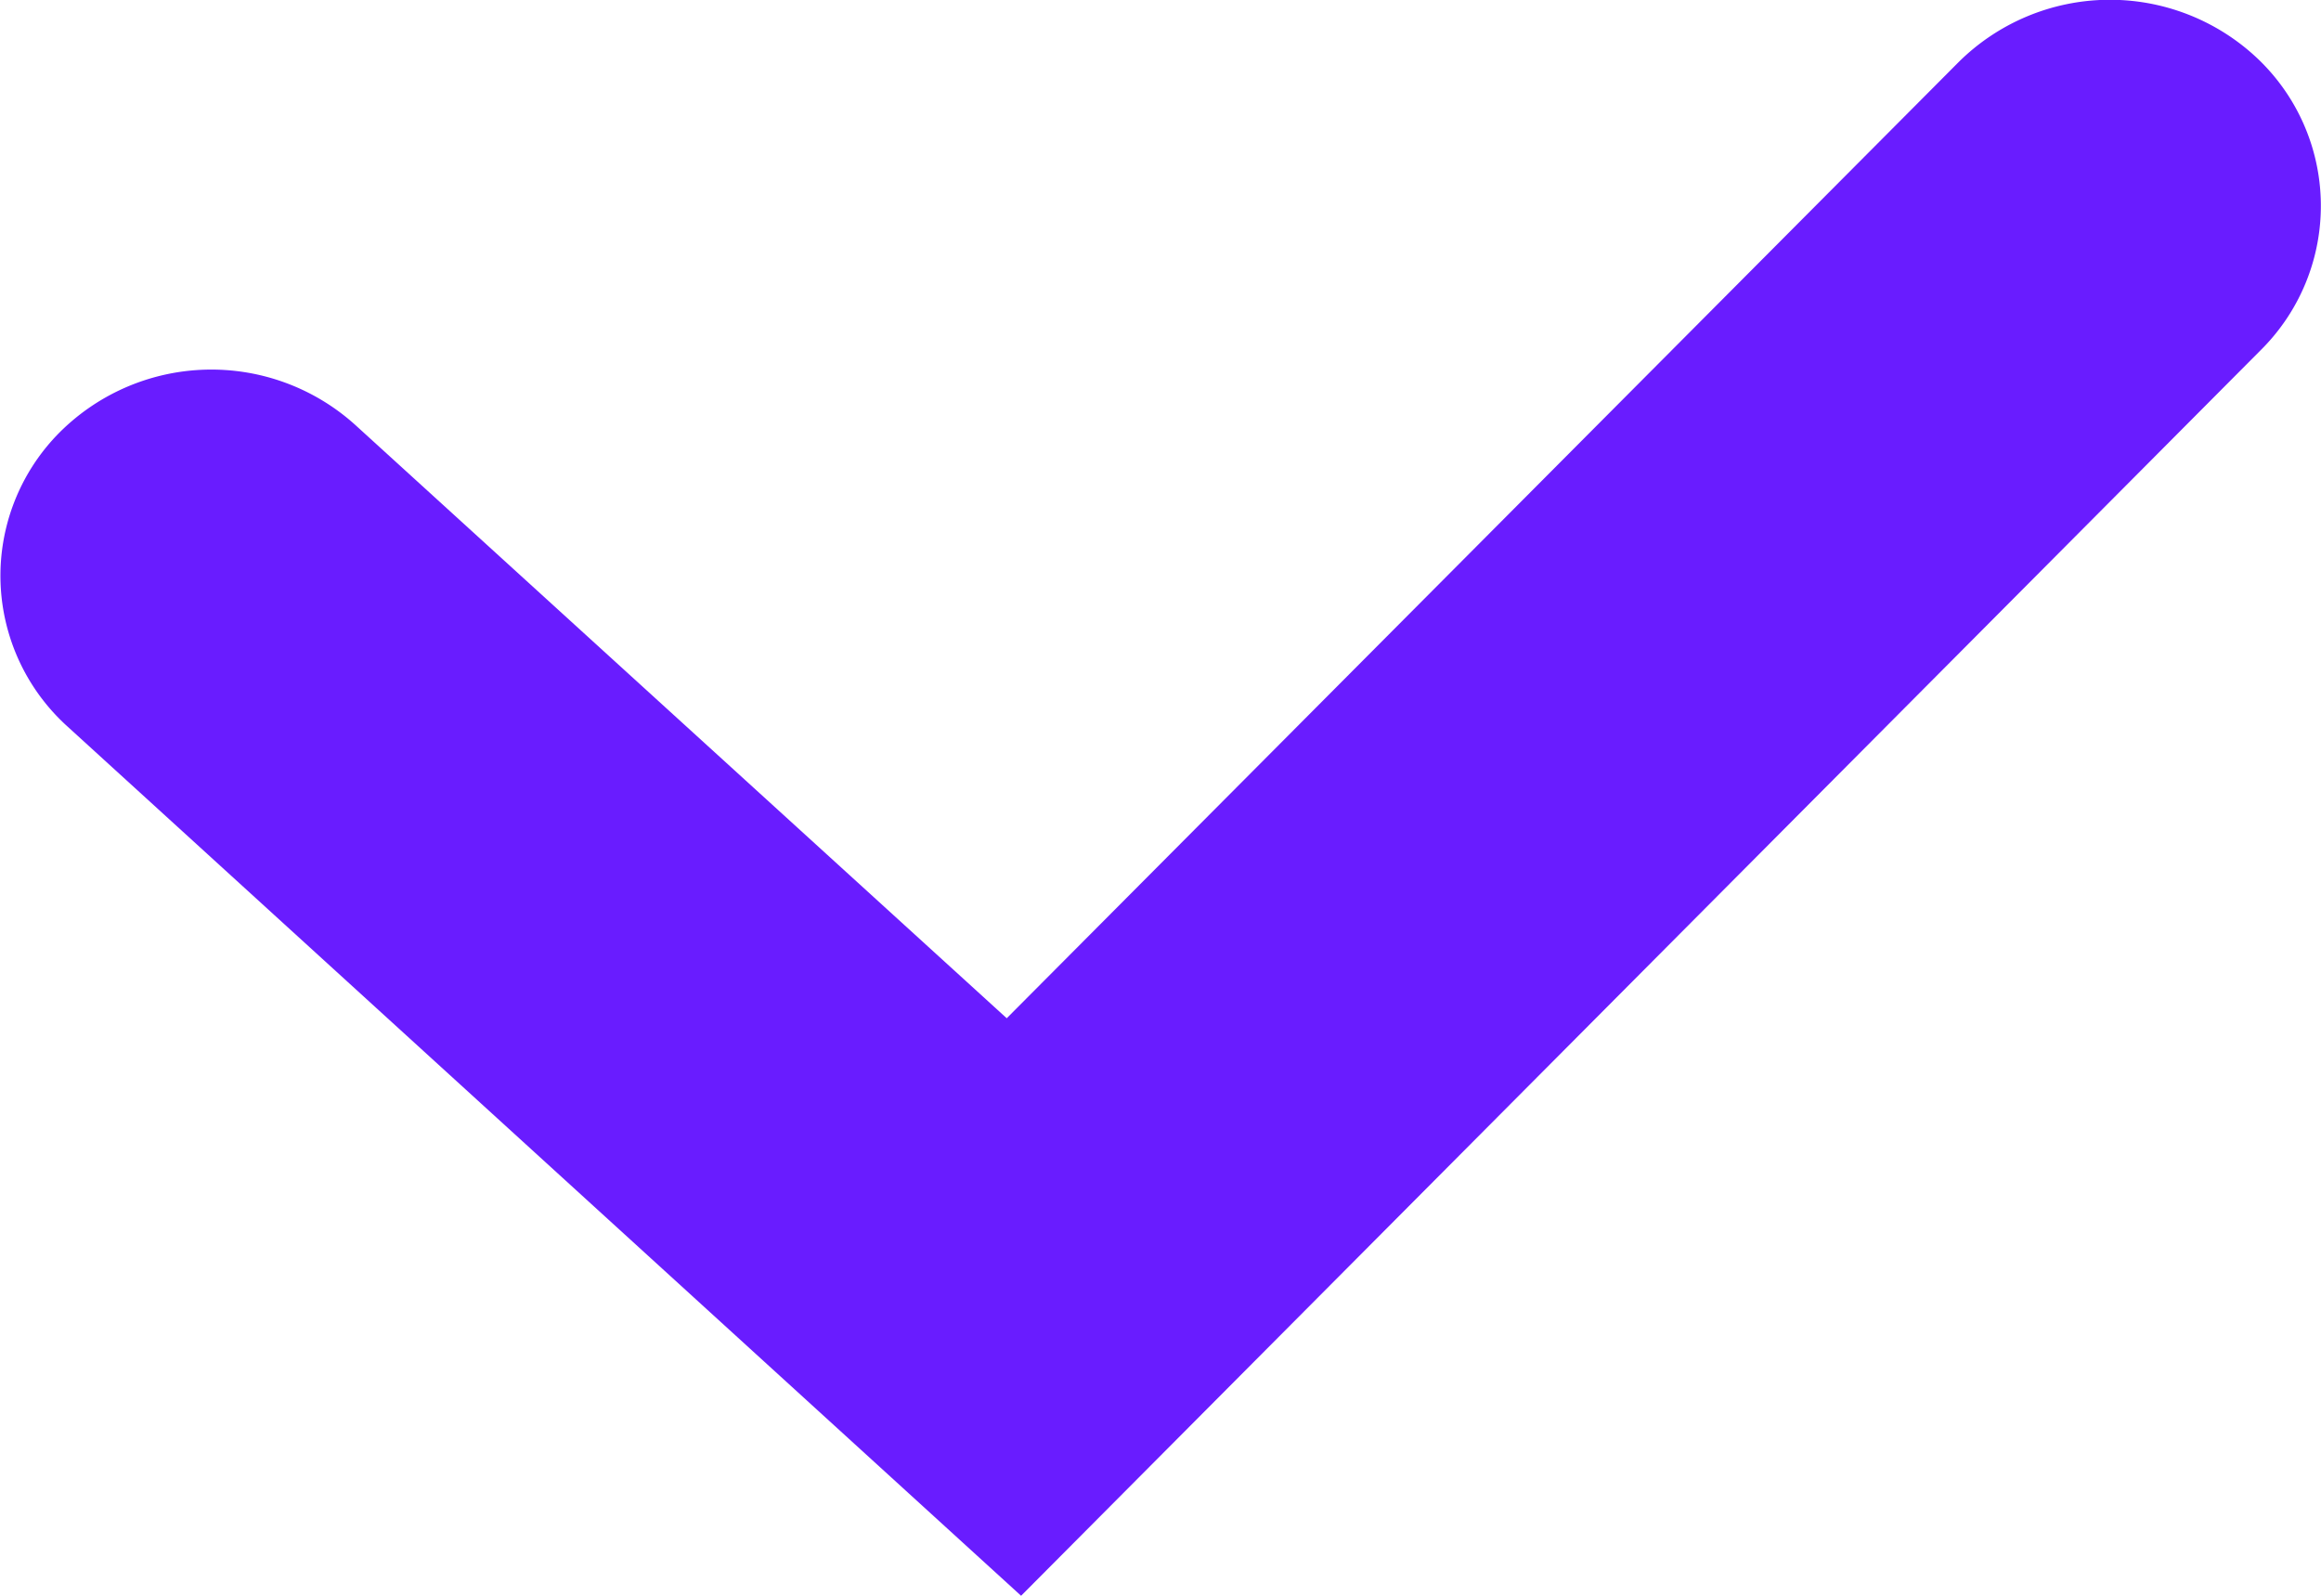
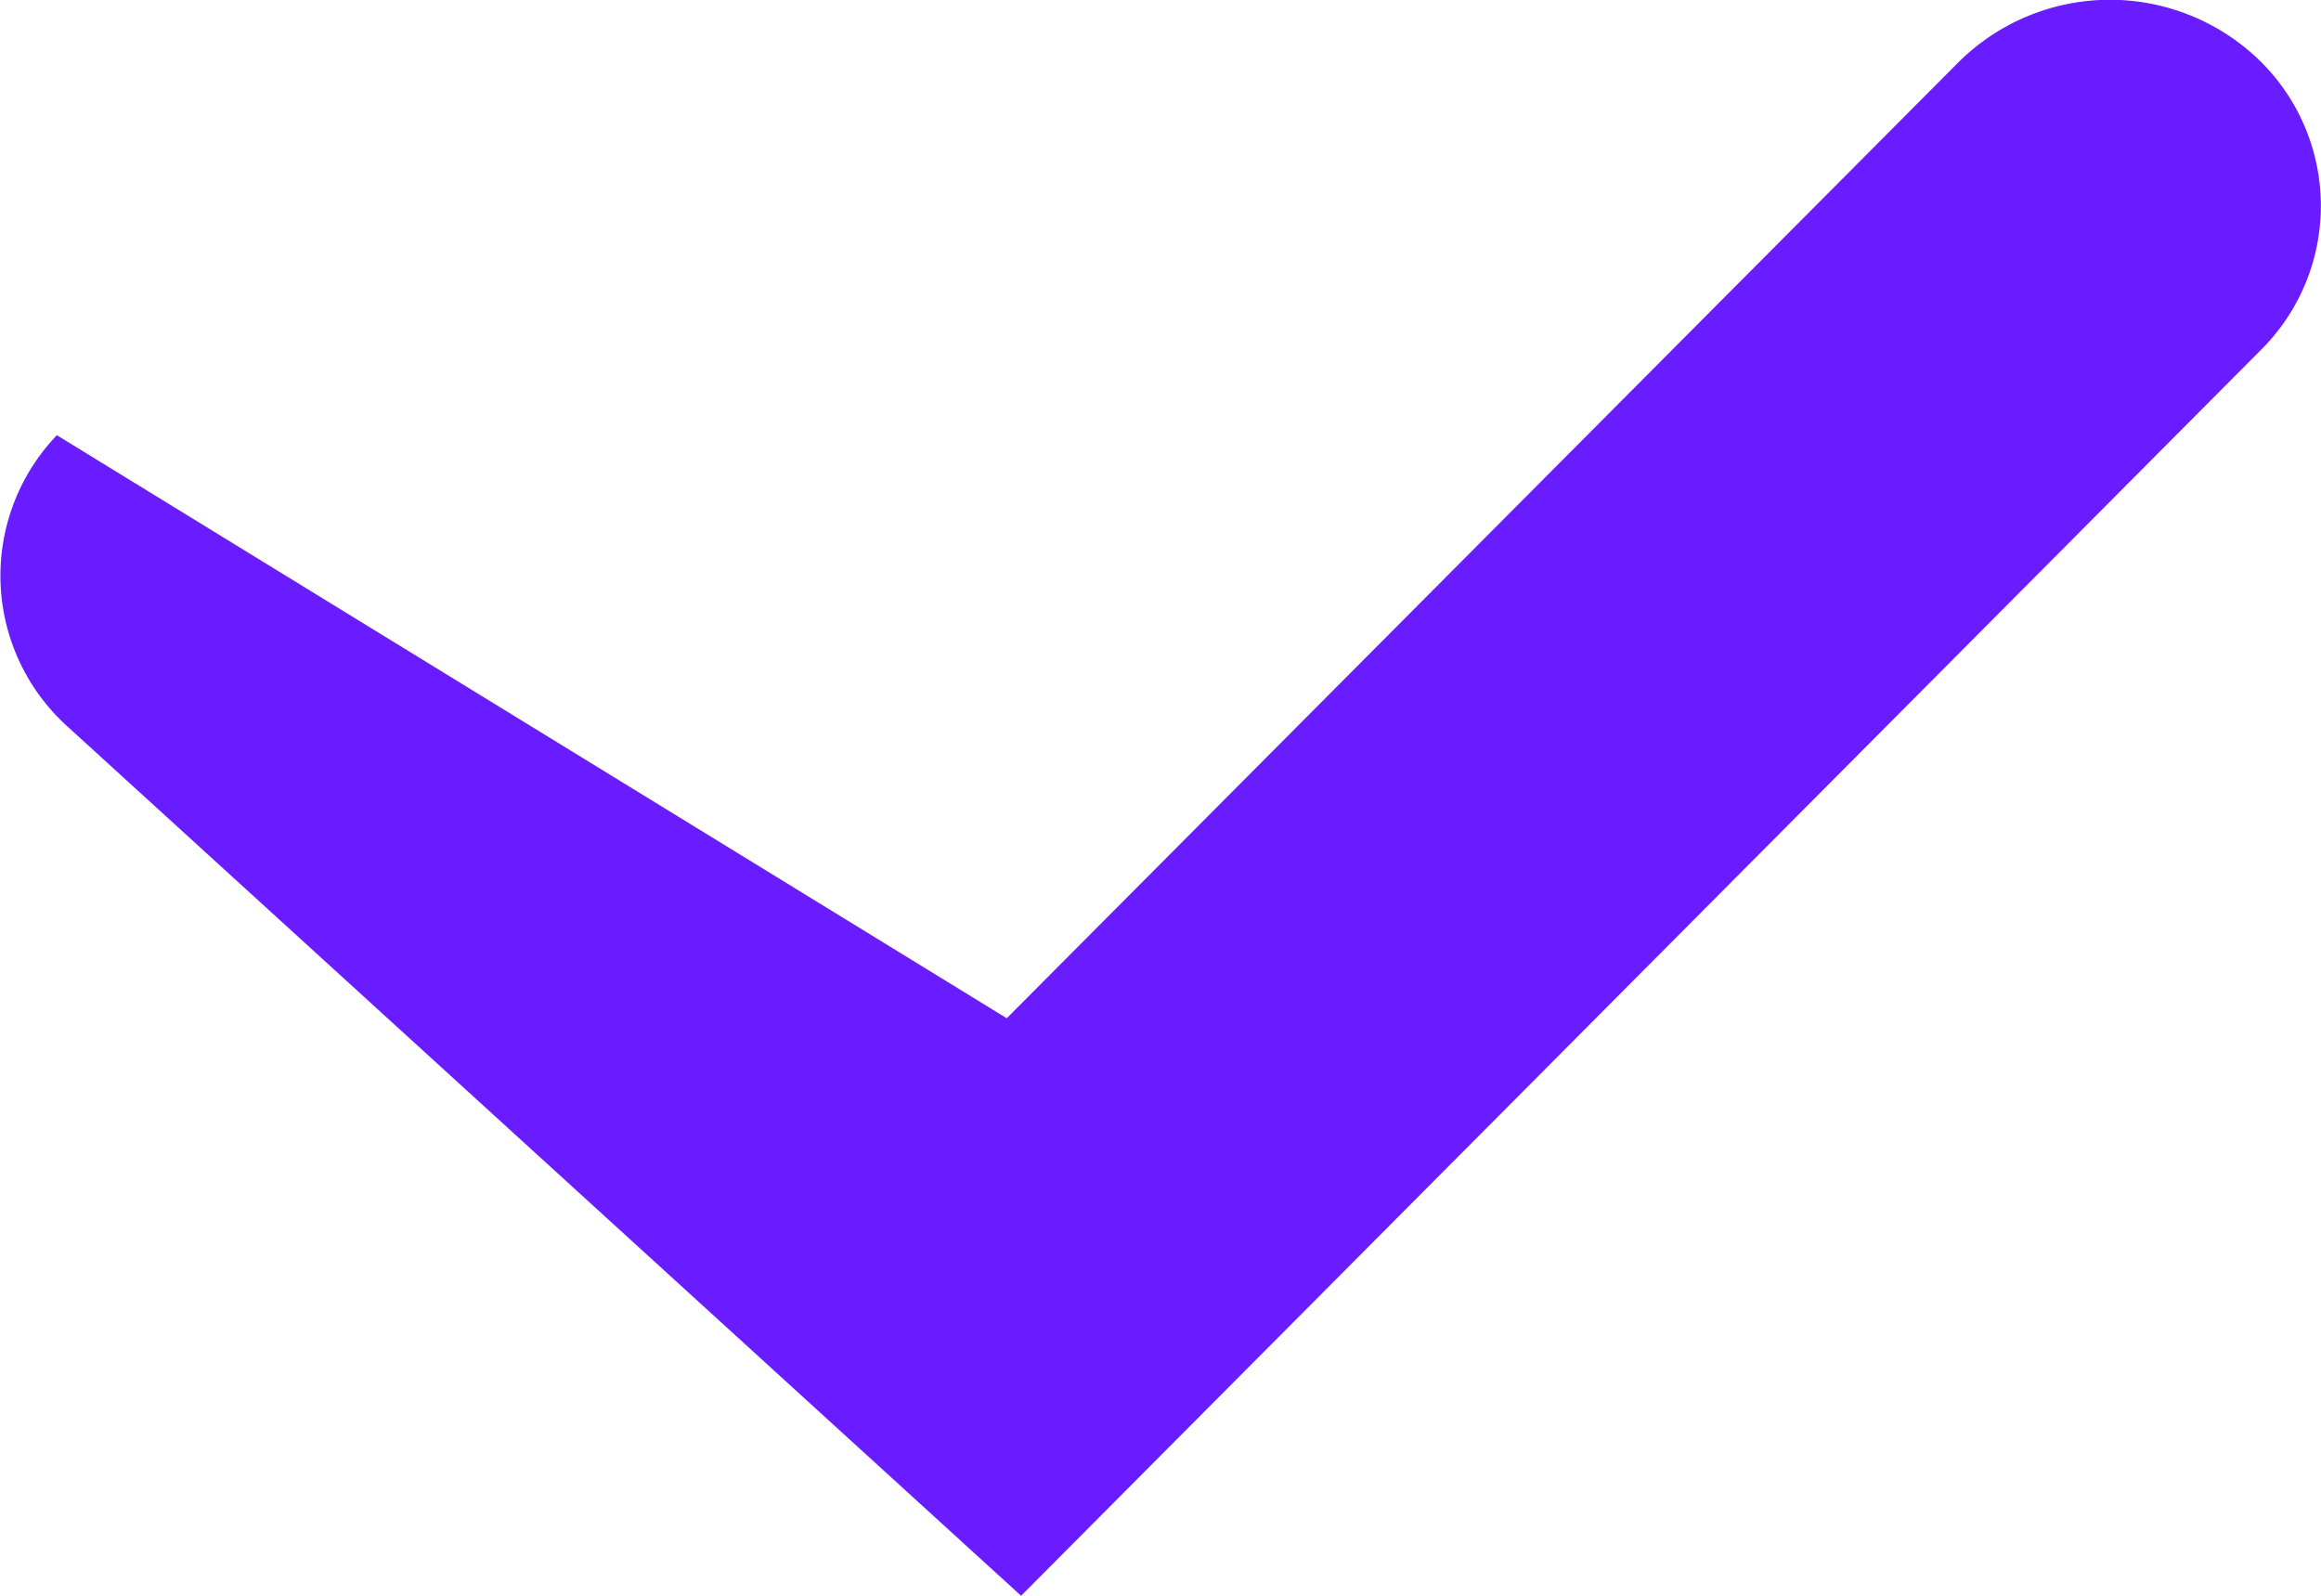
<svg xmlns="http://www.w3.org/2000/svg" id="Calque_1" data-name="Calque 1" viewBox="0 0 16 11">
  <defs>
    <style>.cls-1{fill:#691cff;}</style>
  </defs>
-   <path class="cls-1" d="M7.039,13.5.463,7.506A1.4,1.4,0,0,1,.392,5.5a1.48,1.48,0,0,1,2.058-.07L6.94,9.519,13.5,2.93A1.481,1.481,0,0,1,15.559,2.9a1.4,1.4,0,0,1,.028,2.011Z" transform="translate(0 -2.5)" />
+   <path class="cls-1" d="M7.039,13.5.463,7.506A1.4,1.4,0,0,1,.392,5.5L6.94,9.519,13.5,2.93A1.481,1.481,0,0,1,15.559,2.9a1.4,1.4,0,0,1,.028,2.011Z" transform="translate(0 -2.5)" />
</svg>